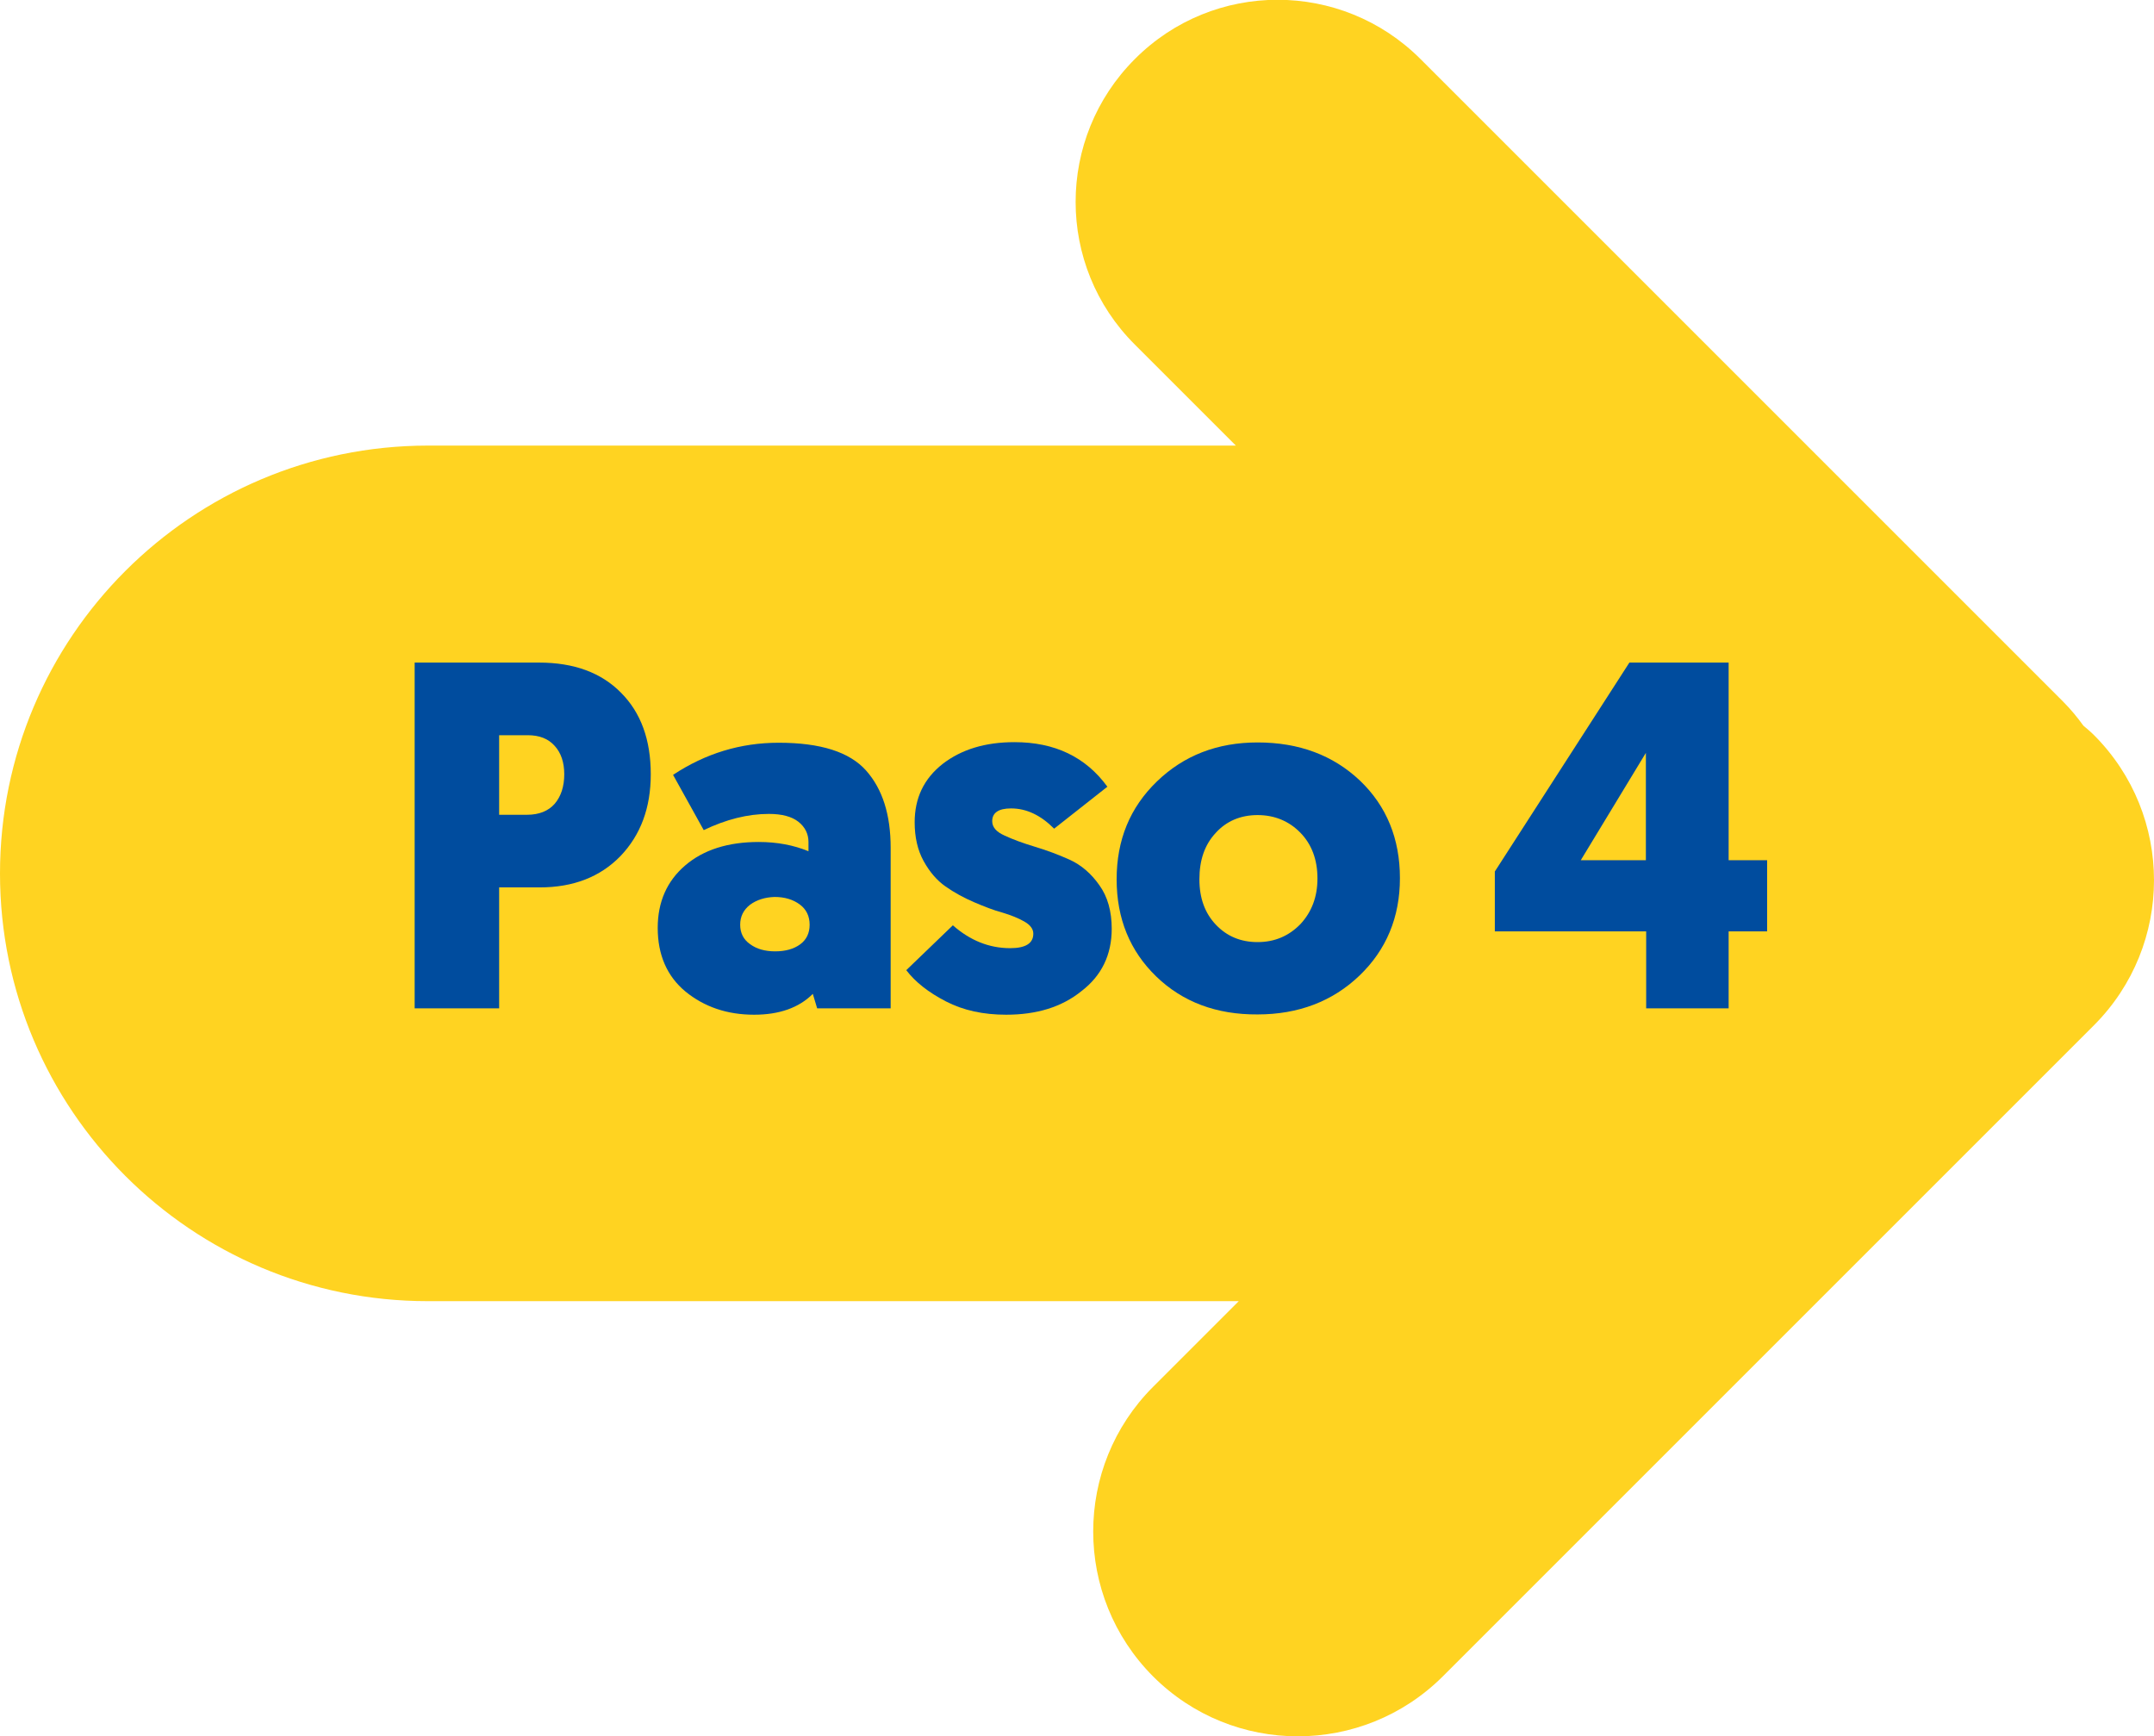
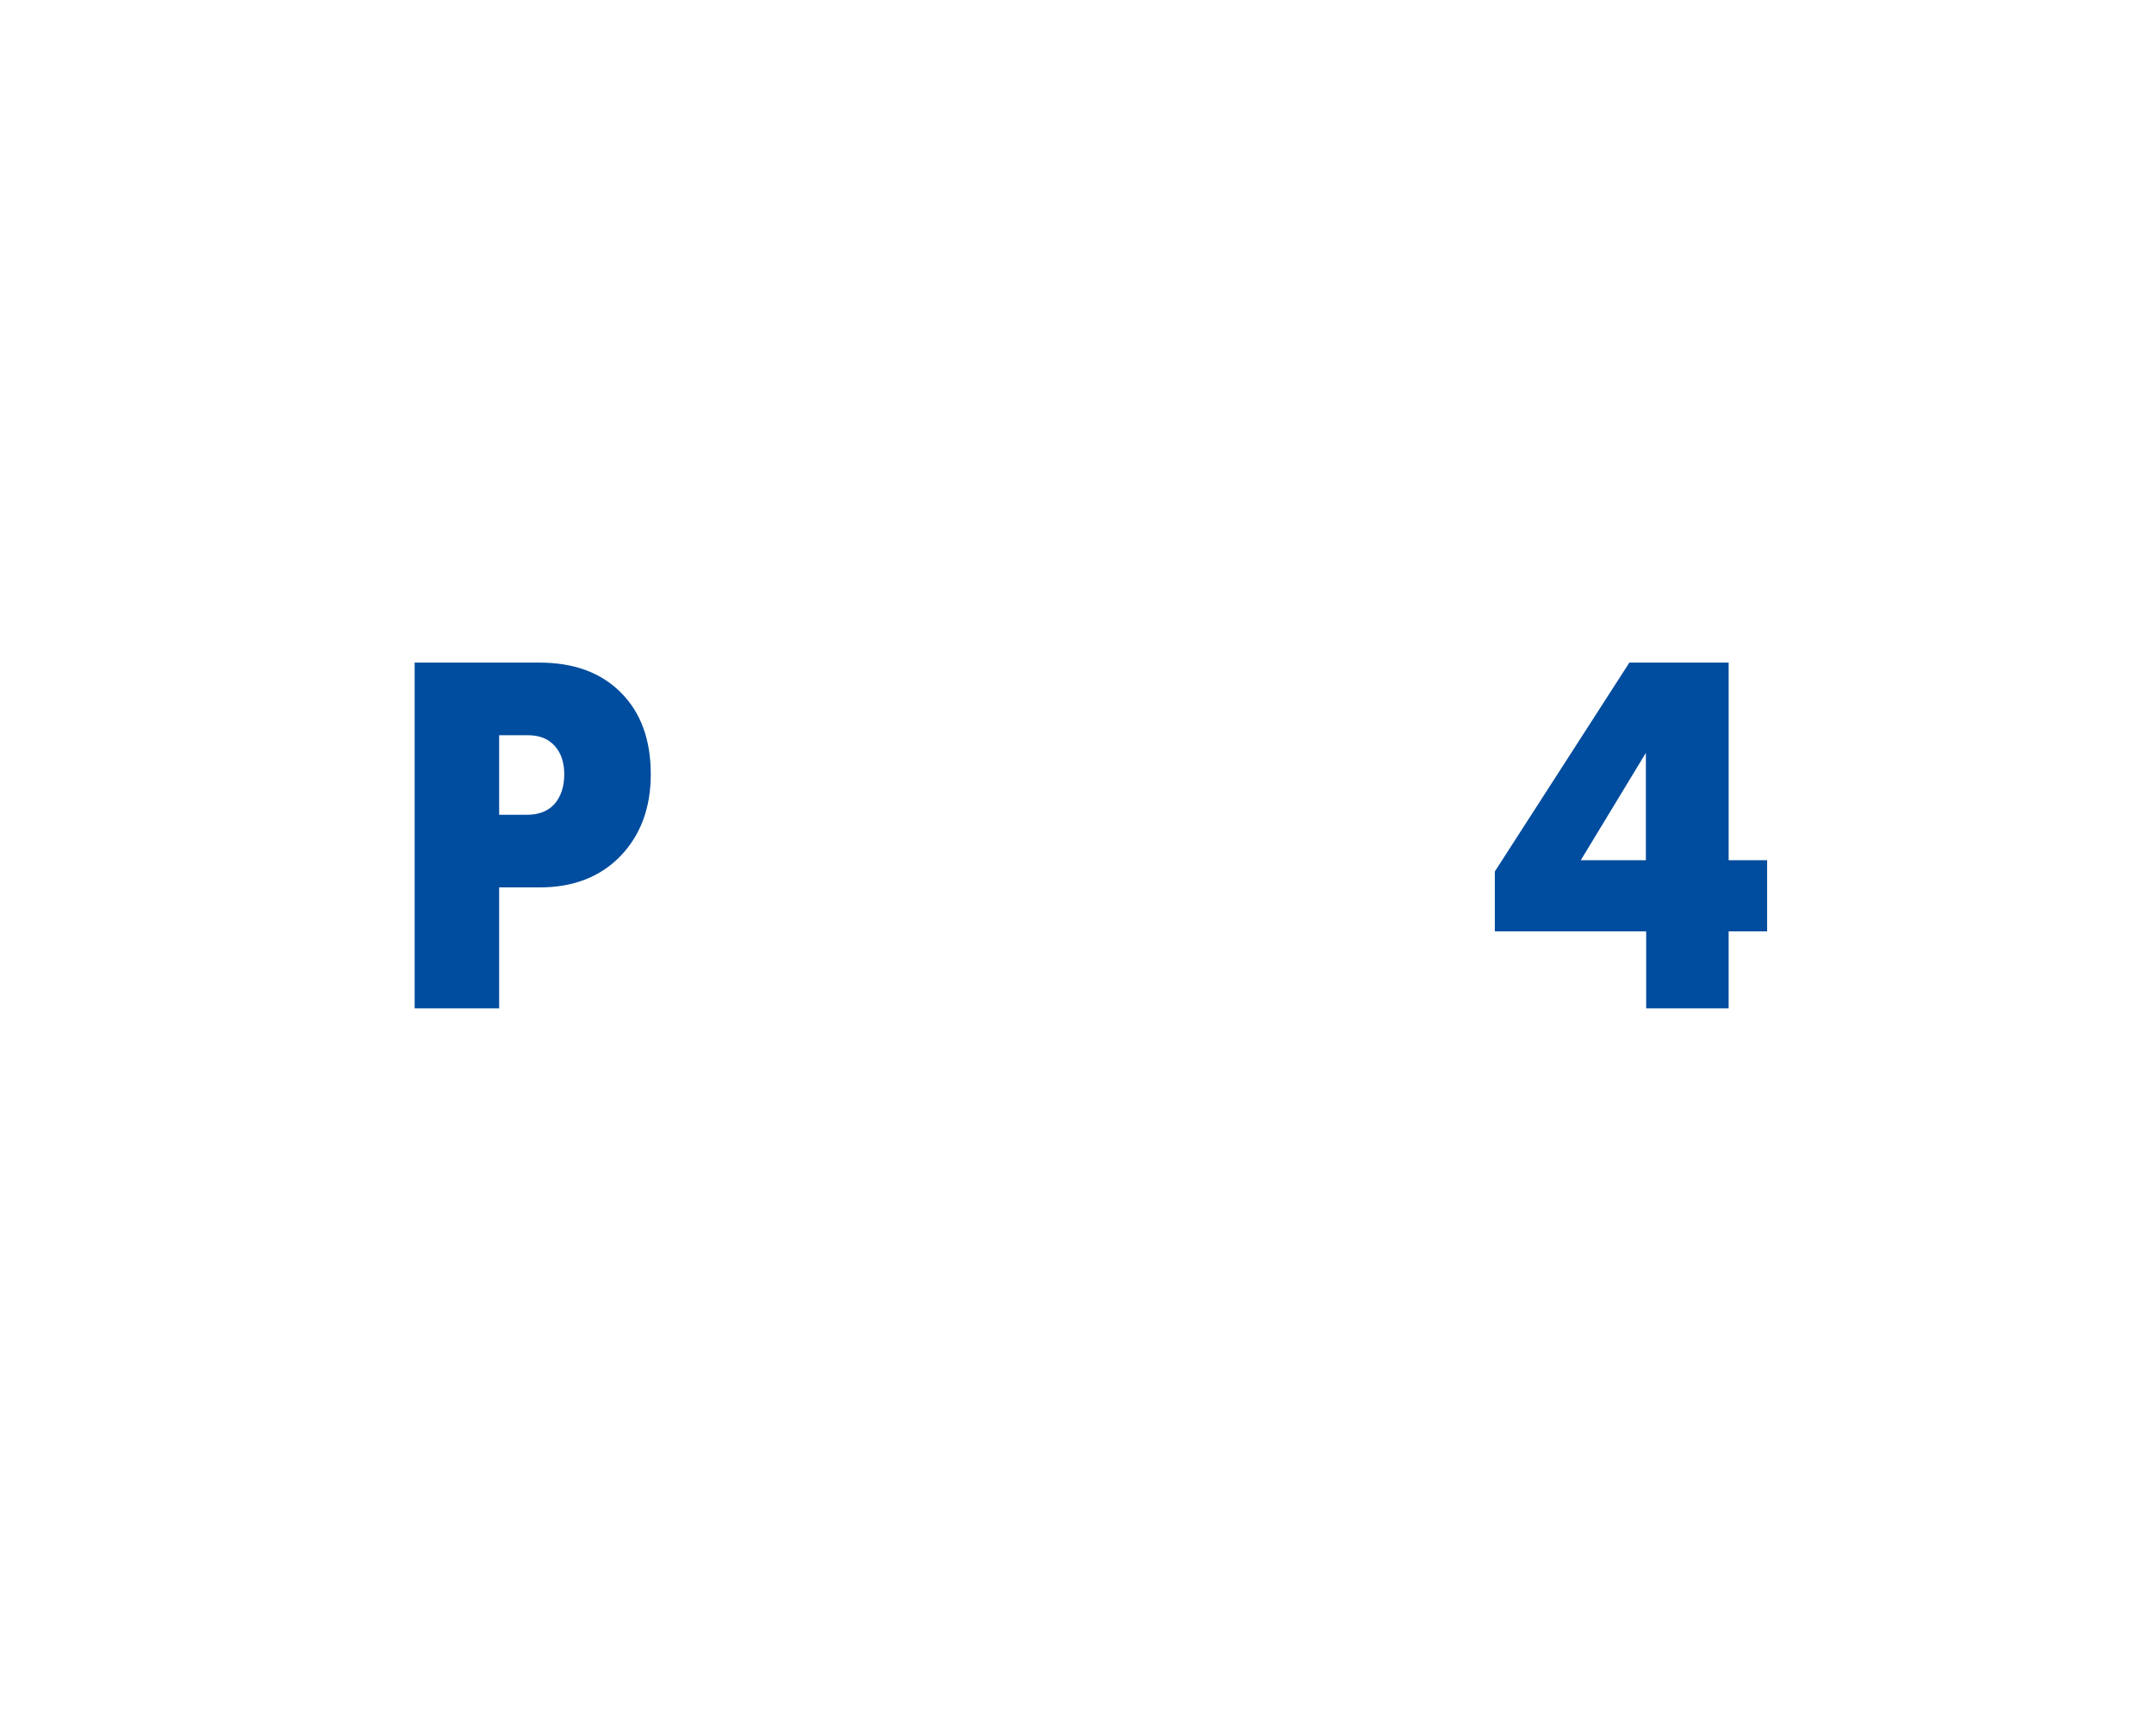
<svg xmlns="http://www.w3.org/2000/svg" id="Money_Bag" x="0px" y="0px" viewBox="0 0 74.44 60.01" style="enable-background:new 0 0 74.44 60.01;" xml:space="preserve">
  <style type="text/css">	.st0{fill:#FFD321;}	.st1{fill:#004C9E;}</style>
  <g>
    <g>
-       <path class="st0" d="M72.37,25.41c-0.12-0.12-0.24-0.22-0.37-0.33c-0.21-0.29-0.44-0.57-0.7-0.83L49.09,2.04   c-2.73-2.73-7.15-2.73-9.87,0c-2.73,2.73-2.73,7.15,0,9.87l3.49,3.49H14.78v0C6.62,15.41,0,22.02,0,30.19   c0,8.16,6.62,14.78,14.78,14.78h28.03l-2.96,2.96c-2.76,2.76-2.76,7.24,0,10.01c2.76,2.76,7.24,2.76,10.01,0l22.51-22.51   C75.13,32.66,75.13,28.18,72.37,25.41z" />
-     </g>
+       </g>
  </g>
  <g>
    <path class="st1" d="M22.49,26.76c0,1.16-0.35,2.1-1.05,2.83c-0.7,0.72-1.63,1.08-2.79,1.08h-1.4v4.18h-2.92V22.9h4.3  c1.21,0,2.15,0.35,2.83,1.04C22.15,24.63,22.49,25.57,22.49,26.76z M18.24,25.41h-0.99v2.75h0.96c0.42,0,0.74-0.13,0.96-0.38  c0.22-0.26,0.33-0.6,0.33-1.02c0-0.41-0.11-0.74-0.33-0.98C18.95,25.53,18.64,25.41,18.24,25.41z" />
-     <path class="st1" d="M22.73,32.07c0-0.9,0.32-1.62,0.95-2.16c0.63-0.54,1.48-0.81,2.54-0.81c0.64,0,1.21,0.11,1.72,0.32V29.1  c0-0.28-0.12-0.52-0.35-0.7c-0.23-0.18-0.57-0.27-1.02-0.27c-0.73,0-1.48,0.19-2.25,0.56l-1.06-1.91c1.12-0.74,2.33-1.11,3.65-1.11  c1.45,0,2.45,0.32,3.02,0.96s0.85,1.53,0.85,2.67v5.55h-2.54l-0.15-0.5c-0.48,0.48-1.16,0.72-2.03,0.72c-0.93,0-1.72-0.27-2.37-0.8  C23.05,33.74,22.73,33,22.73,32.07z M25.92,31.27c-0.23,0.18-0.34,0.41-0.34,0.69c0,0.28,0.11,0.51,0.34,0.67  c0.23,0.17,0.52,0.25,0.87,0.25c0.35,0,0.64-0.08,0.86-0.24c0.22-0.16,0.33-0.39,0.33-0.68s-0.11-0.53-0.34-0.7  s-0.52-0.26-0.87-0.26C26.44,31.01,26.15,31.1,25.92,31.27z" />
-     <path class="st1" d="M34.77,35.07c-0.79,0-1.48-0.15-2.08-0.46s-1.06-0.67-1.37-1.08l1.61-1.55c0.59,0.52,1.25,0.79,1.98,0.79  c0.54,0,0.8-0.17,0.8-0.5c0-0.16-0.1-0.3-0.31-0.42s-0.46-0.22-0.76-0.31c-0.3-0.08-0.63-0.21-0.98-0.36  c-0.35-0.15-0.68-0.33-0.98-0.54s-0.55-0.5-0.76-0.88c-0.21-0.38-0.31-0.83-0.31-1.34c0-0.84,0.32-1.51,0.97-2.02  c0.65-0.5,1.47-0.75,2.48-0.75c1.39,0,2.46,0.51,3.21,1.54l-1.84,1.45c-0.47-0.47-0.96-0.7-1.49-0.7c-0.43,0-0.65,0.15-0.65,0.44  c0,0.21,0.14,0.37,0.43,0.5c0.28,0.13,0.63,0.26,1.03,0.38c0.4,0.12,0.81,0.27,1.21,0.45c0.4,0.18,0.75,0.48,1.03,0.88  c0.29,0.4,0.43,0.91,0.43,1.51c0,0.9-0.35,1.62-1.04,2.15C36.69,34.81,35.82,35.07,34.77,35.07z" />
-     <path class="st1" d="M39.96,33.75c-0.91-0.88-1.37-2-1.37-3.36s0.46-2.48,1.39-3.38c0.93-0.9,2.09-1.35,3.48-1.35  c1.43,0,2.61,0.44,3.54,1.32c0.92,0.88,1.38,2.01,1.38,3.37c0,1.35-0.47,2.48-1.4,3.37s-2.11,1.34-3.52,1.34  C42.04,35.07,40.87,34.63,39.96,33.75z M41.45,30.39c0,0.65,0.19,1.17,0.57,1.57c0.38,0.4,0.86,0.6,1.44,0.6  c0.59,0,1.08-0.21,1.48-0.62c0.39-0.42,0.59-0.94,0.59-1.58c0-0.65-0.2-1.18-0.59-1.58c-0.39-0.4-0.89-0.61-1.48-0.61  s-1.08,0.21-1.45,0.62C41.63,29.2,41.45,29.73,41.45,30.39z" />
    <path class="st1" d="M61.07,32.19h-1.33v2.66h-2.85v-2.66h-5.23v-2.07l4.65-7.22h3.43v6.83h1.33V32.19z M56.88,26.02l-2.25,3.71  h2.25V26.02z" />
  </g>
</svg>